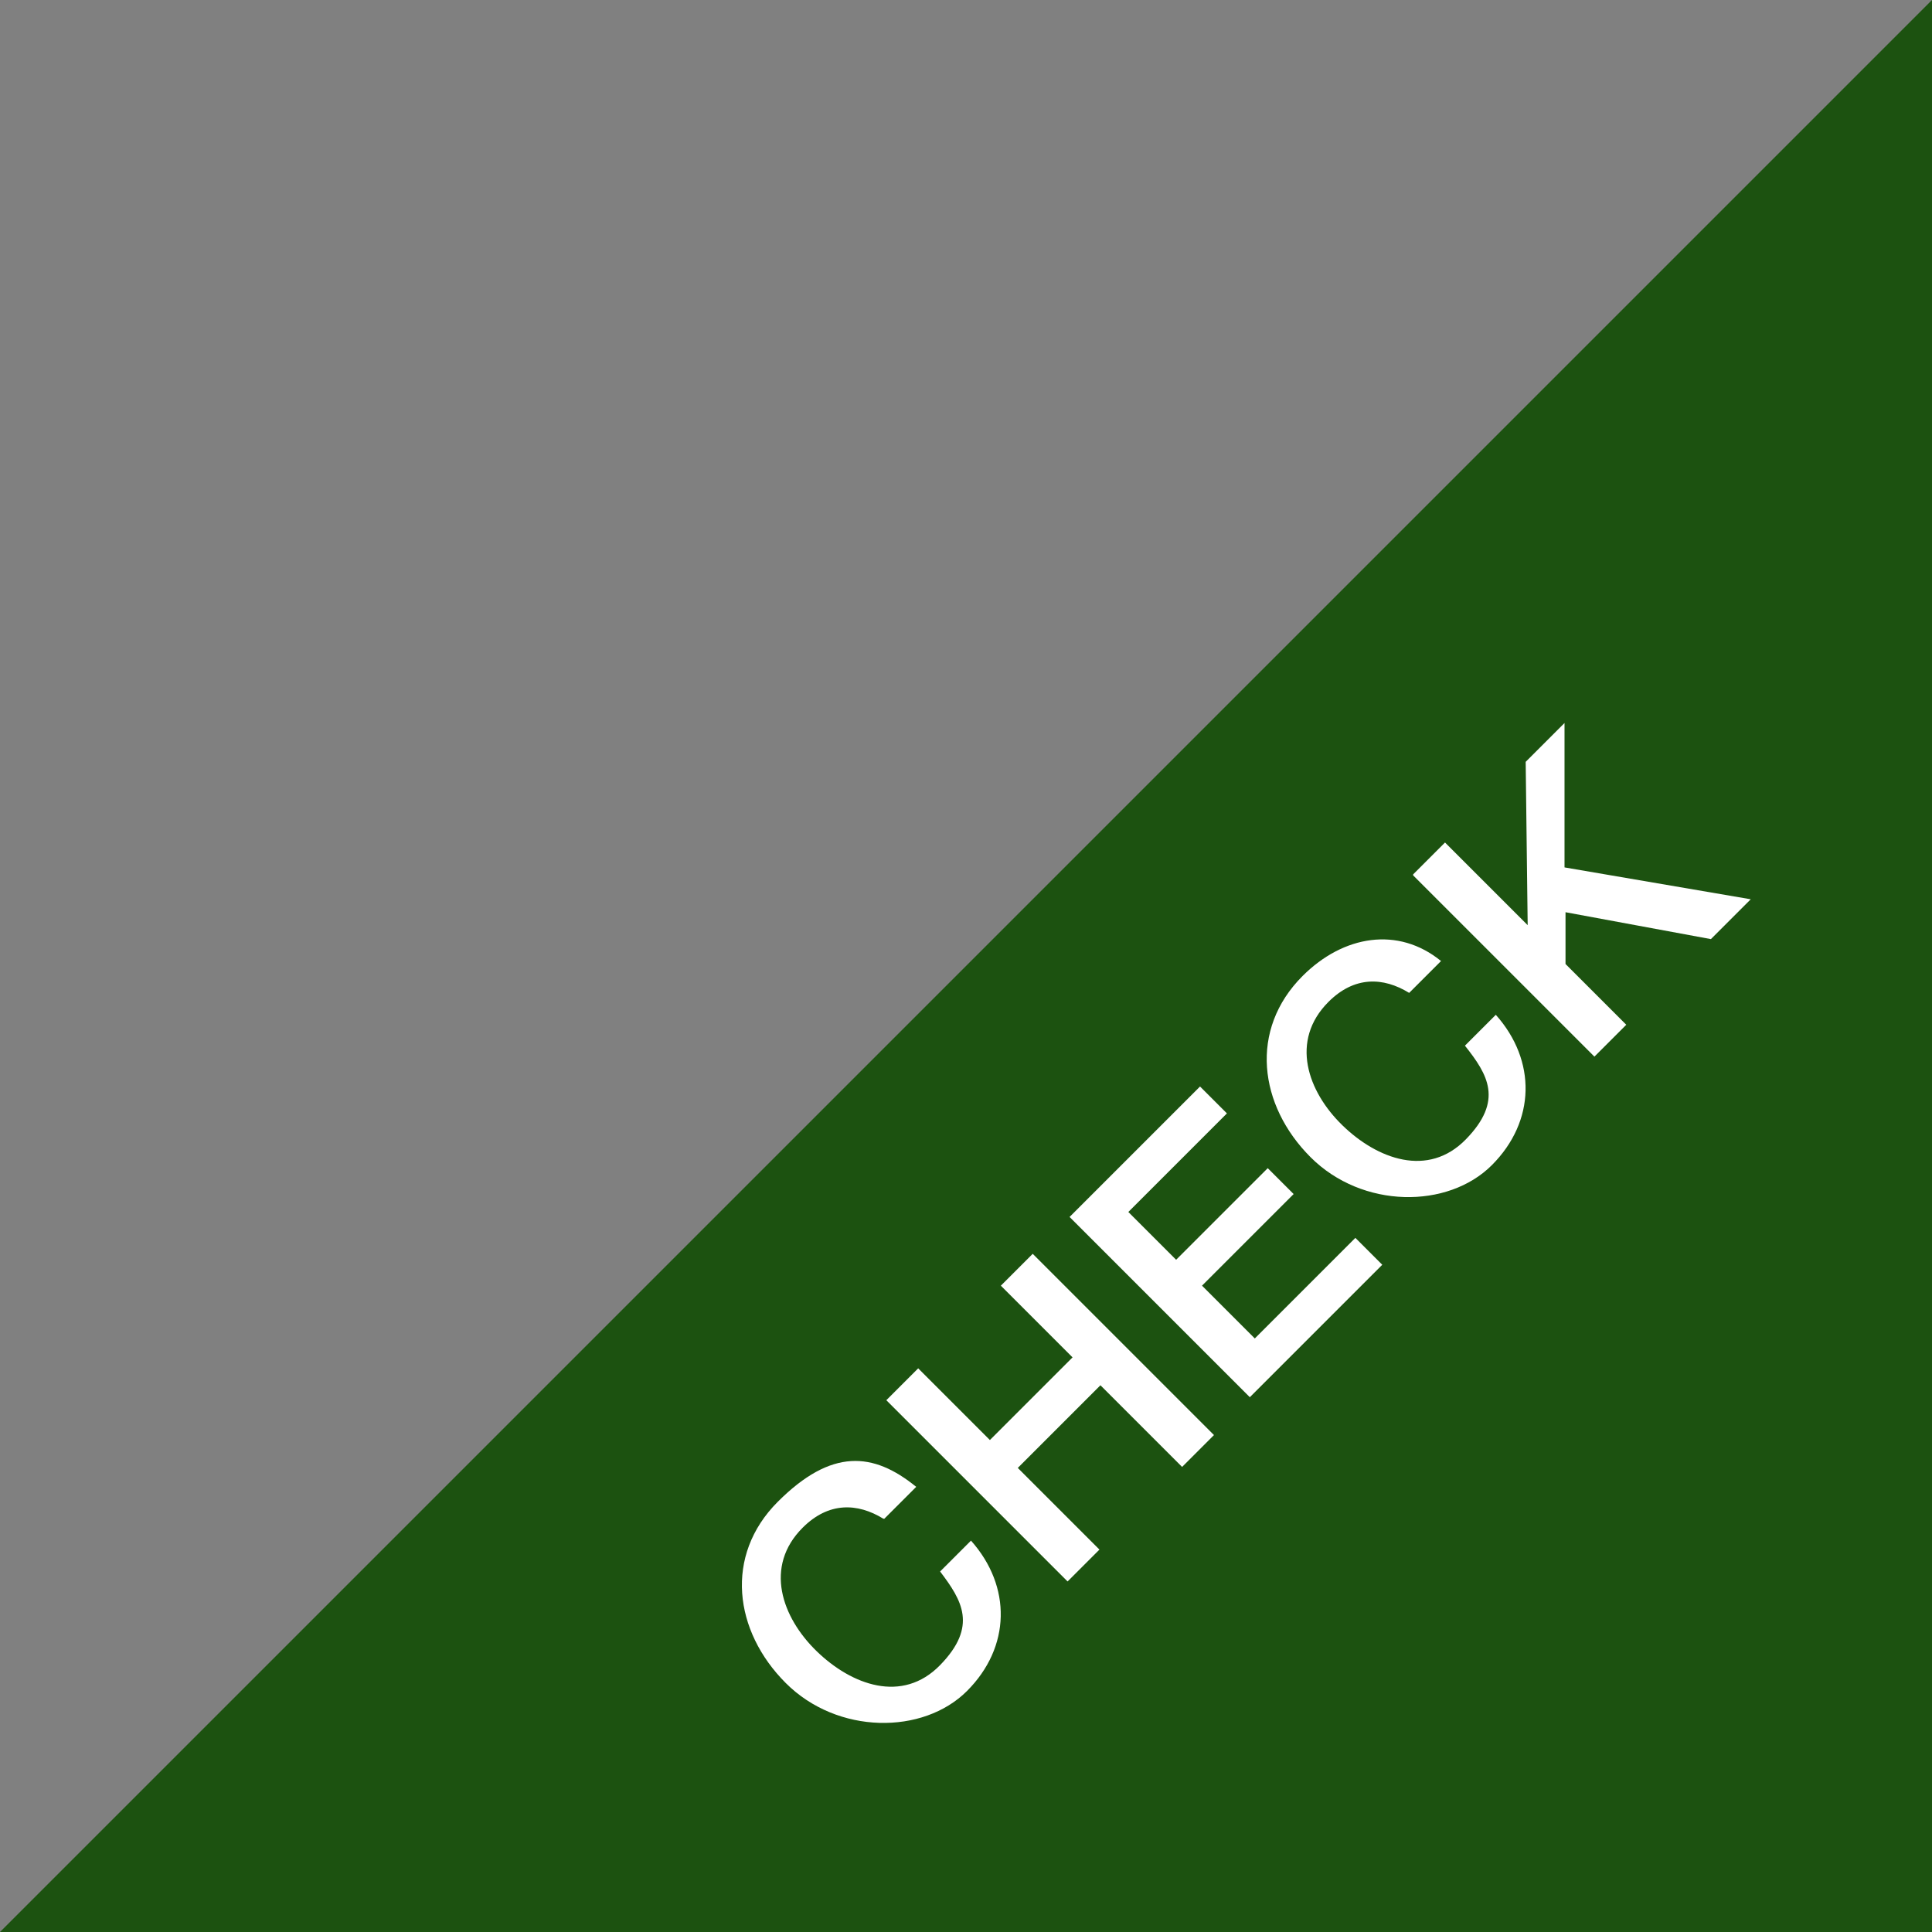
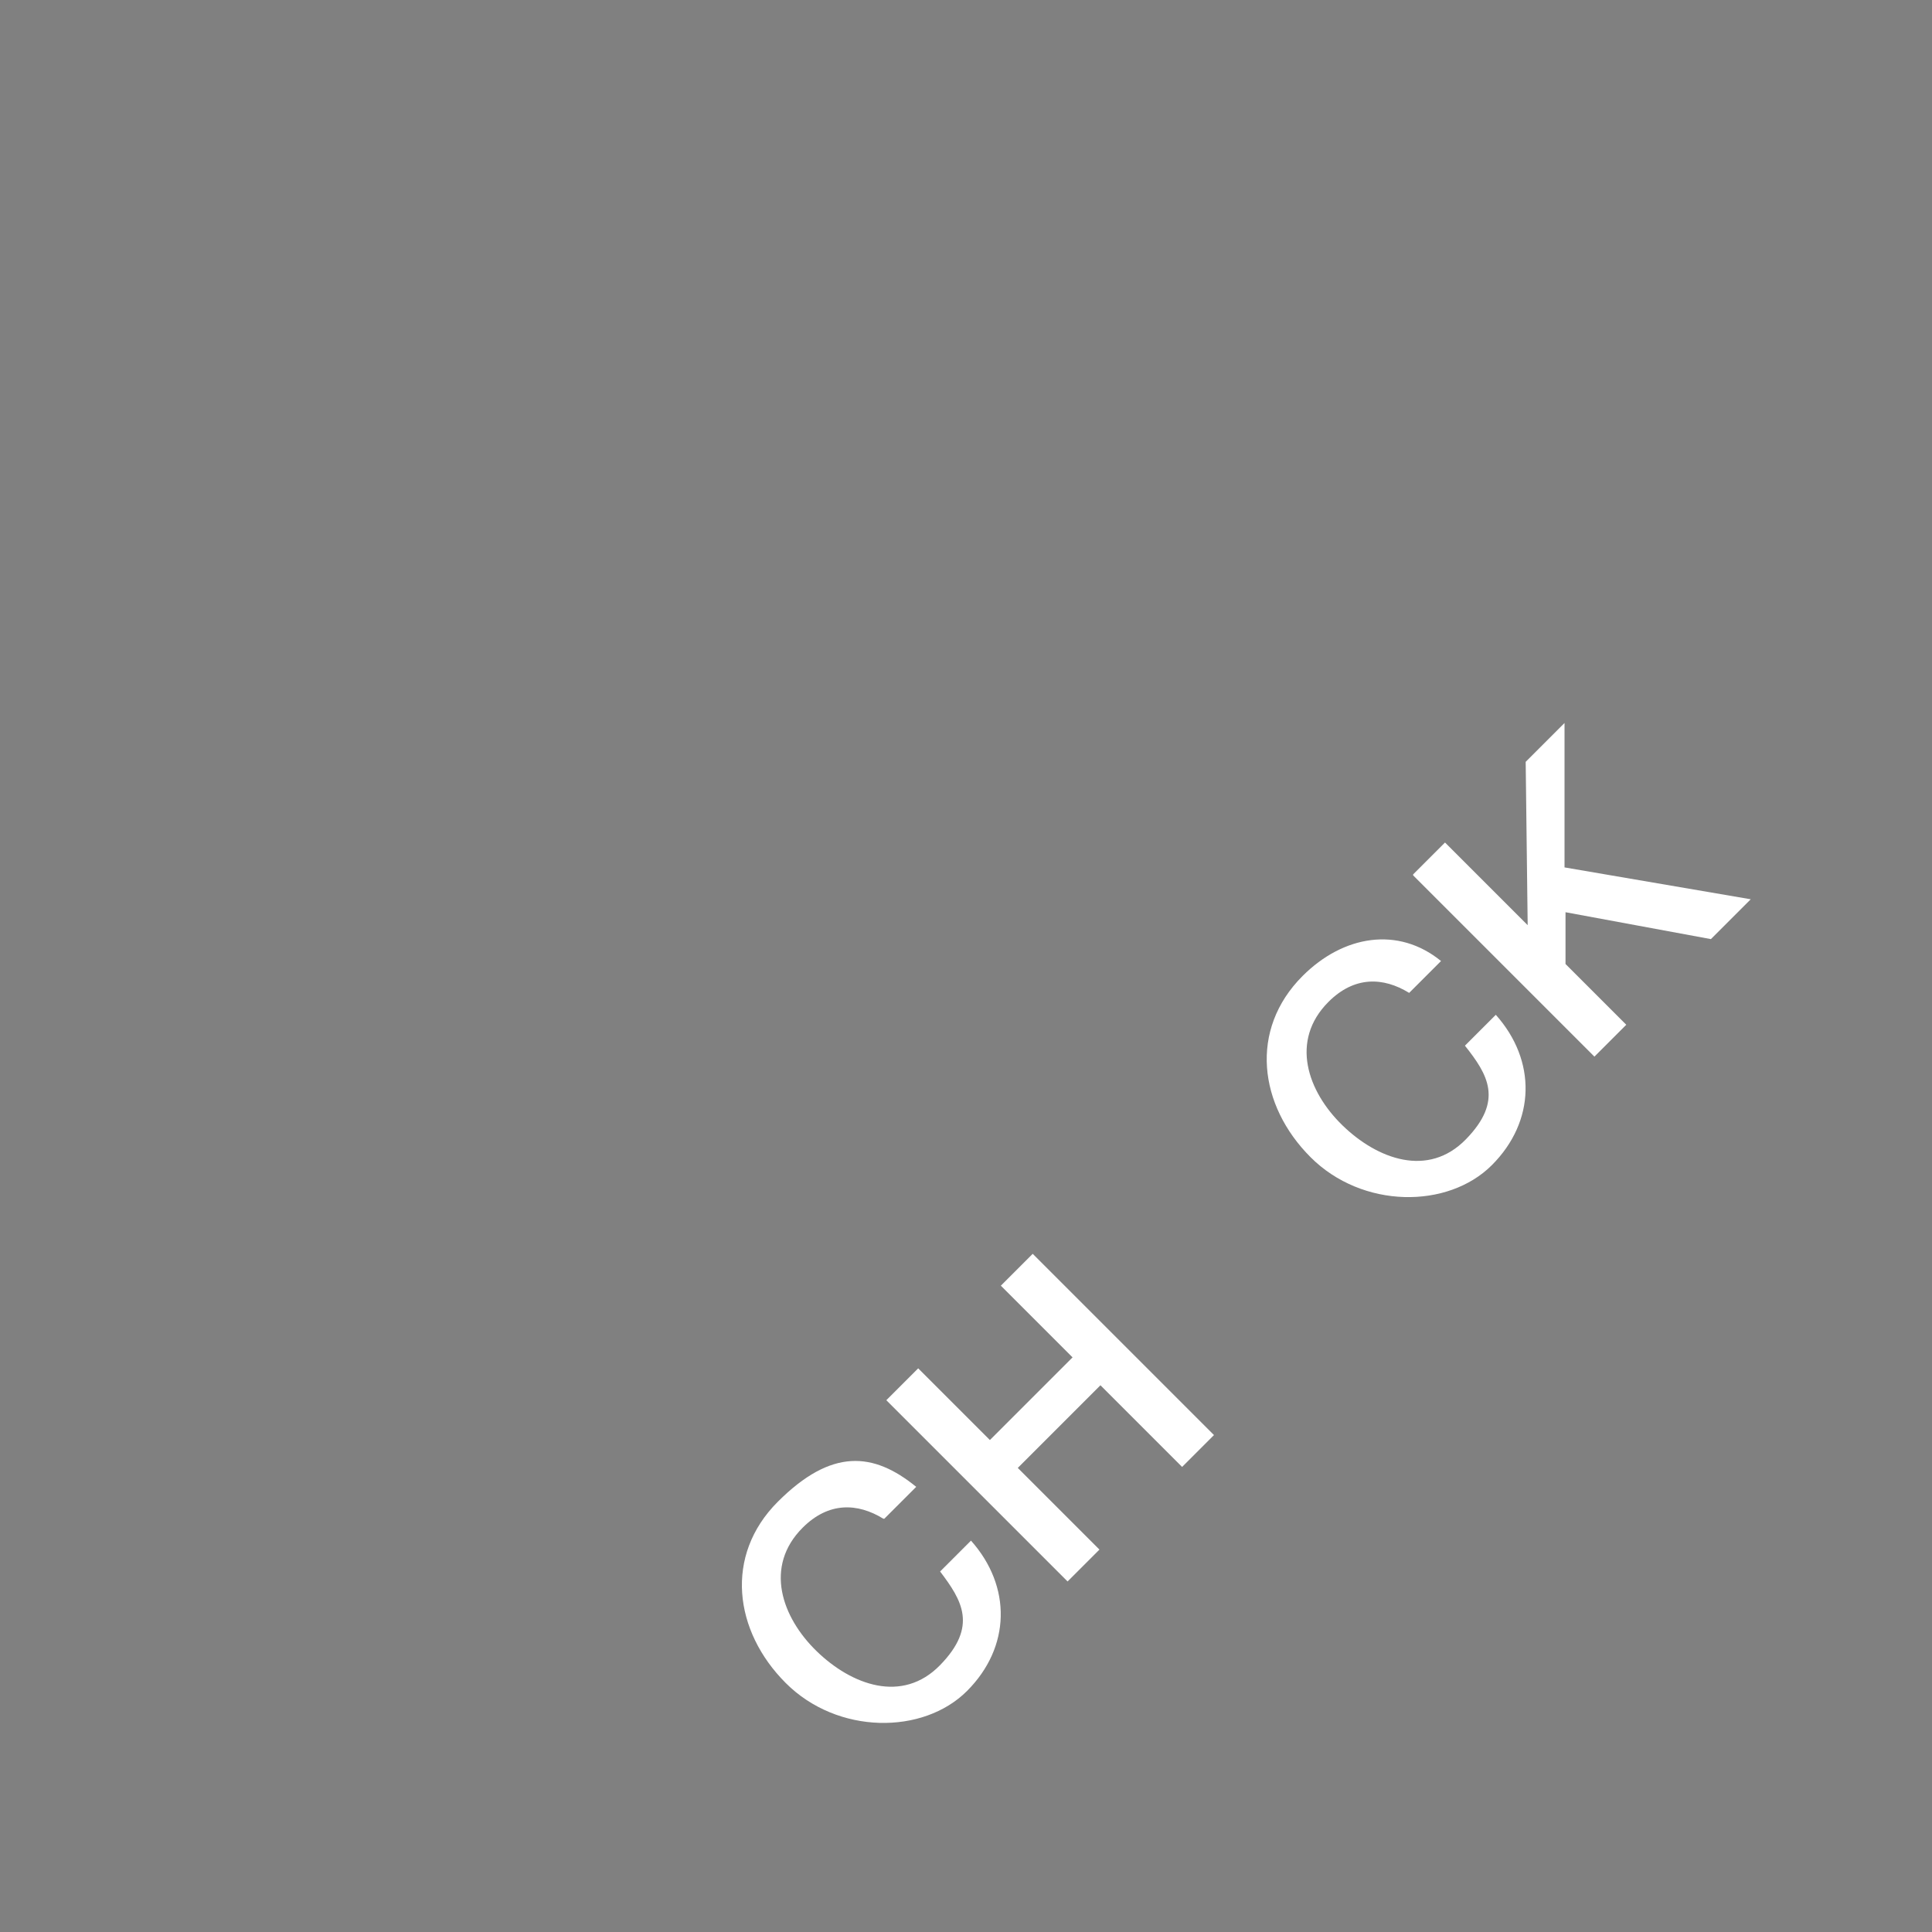
<svg xmlns="http://www.w3.org/2000/svg" id="_レイヤー_1" version="1.1" viewBox="0 0 194 194">
  <rect x="0" y="0" width="194" height="194" fill="#808080" stroke="none" />
  <defs>
    <style>
      .st0 {
        fill: #fff;
      }

      .st1 {
        fill: #1c5210;
      }
    </style>
  </defs>
-   <polygon class="st1" points="194 0 194 194 0 194 194 0" />
  <g>
    <path class="st0" d="M88.7,152.5c-2.6-1.6-5.5-1.7-8.1.9-3.9,3.9-2.1,9,1.4,12.4s8.6,5.3,12.4,1.4,2.2-6.5,0-9.4l3.1-3.1c4.1,4.6,4,10.7-.4,15.1s-13,4.4-18.2-.8-6.2-12.8-.8-18.2,9.6-5,13.9-1.5l-3.2,3.2h0Z" />
    <path class="st0" d="M89,140.6l3.2-3.2,7.2,7.2,8.3-8.3-7.2-7.2,3.2-3.2,18.2,18.2-3.2,3.2-8.2-8.2-8.3,8.3,8.2,8.2-3.2,3.2-18.2-18.2Z" />
-     <path class="st0" d="M107.4,122.2l13.1-13.1,2.7,2.7-9.9,9.9,4.8,4.8,9.2-9.2,2.6,2.6-9.2,9.2,5.3,5.3,10.1-10.1,2.7,2.7-13.3,13.3-18.2-18.2h0Z" />
-     <path class="st0" d="M141.5,99.7c-2.6-1.6-5.5-1.7-8.1.9-3.9,3.9-2.1,9,1.4,12.4s8.6,5.3,12.4,1.4,2.2-6.5-.1-9.4l3.1-3.1c4.1,4.6,4,10.7-.4,15.1s-13,4.4-18.2-.8c-5.2-5.2-6.2-12.8-.8-18.2,4.1-4.1,9.6-5,13.9-1.5l-3.2,3.2h0Z" />
+     <path class="st0" d="M141.5,99.7c-2.6-1.6-5.5-1.7-8.1.9-3.9,3.9-2.1,9,1.4,12.4s8.6,5.3,12.4,1.4,2.2-6.5-.1-9.4l3.1-3.1c4.1,4.6,4,10.7-.4,15.1s-13,4.4-18.2-.8c-5.2-5.2-6.2-12.8-.8-18.2,4.1-4.1,9.6-5,13.9-1.5l-3.2,3.2Z" />
    <path class="st0" d="M141.9,87.8l3.2-3.2,8.3,8.3-.2-16.4,3.9-3.9v14.5l18.7,3.2-4,4-14.6-2.7v5.2l6.1,6.1-3.2,3.2-18.2-18.2h0Z" />
  </g>
</svg>